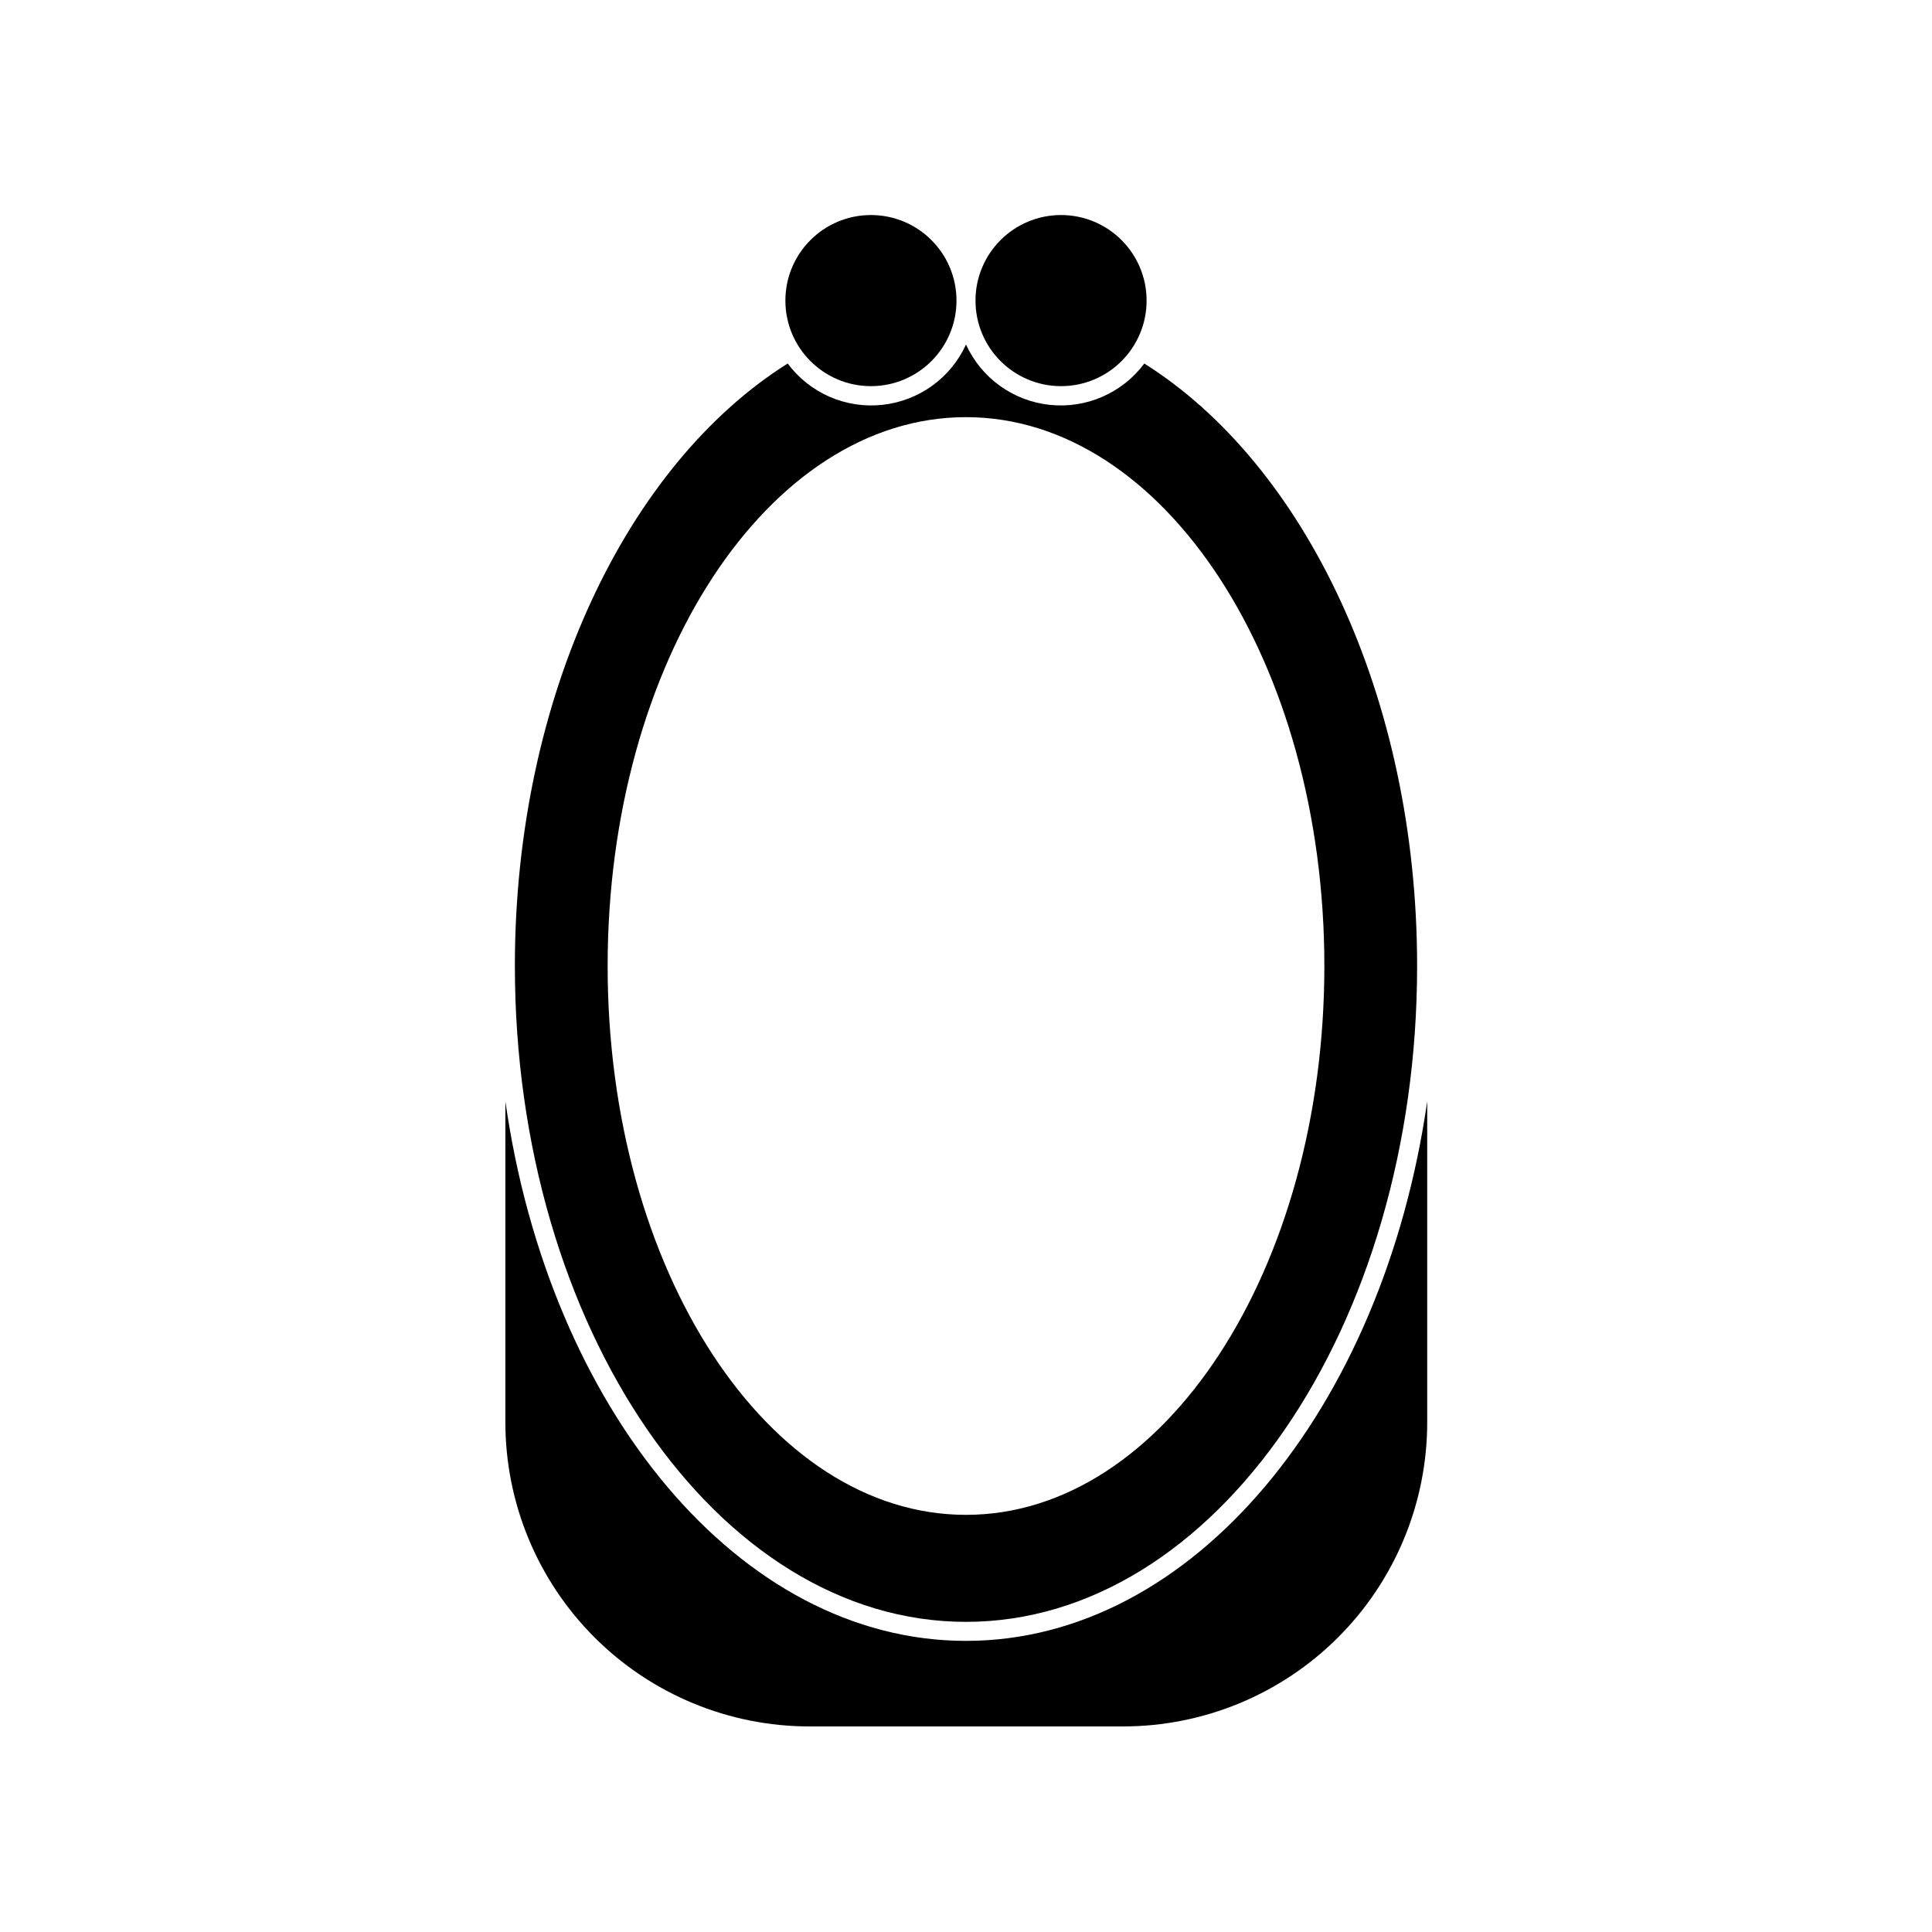
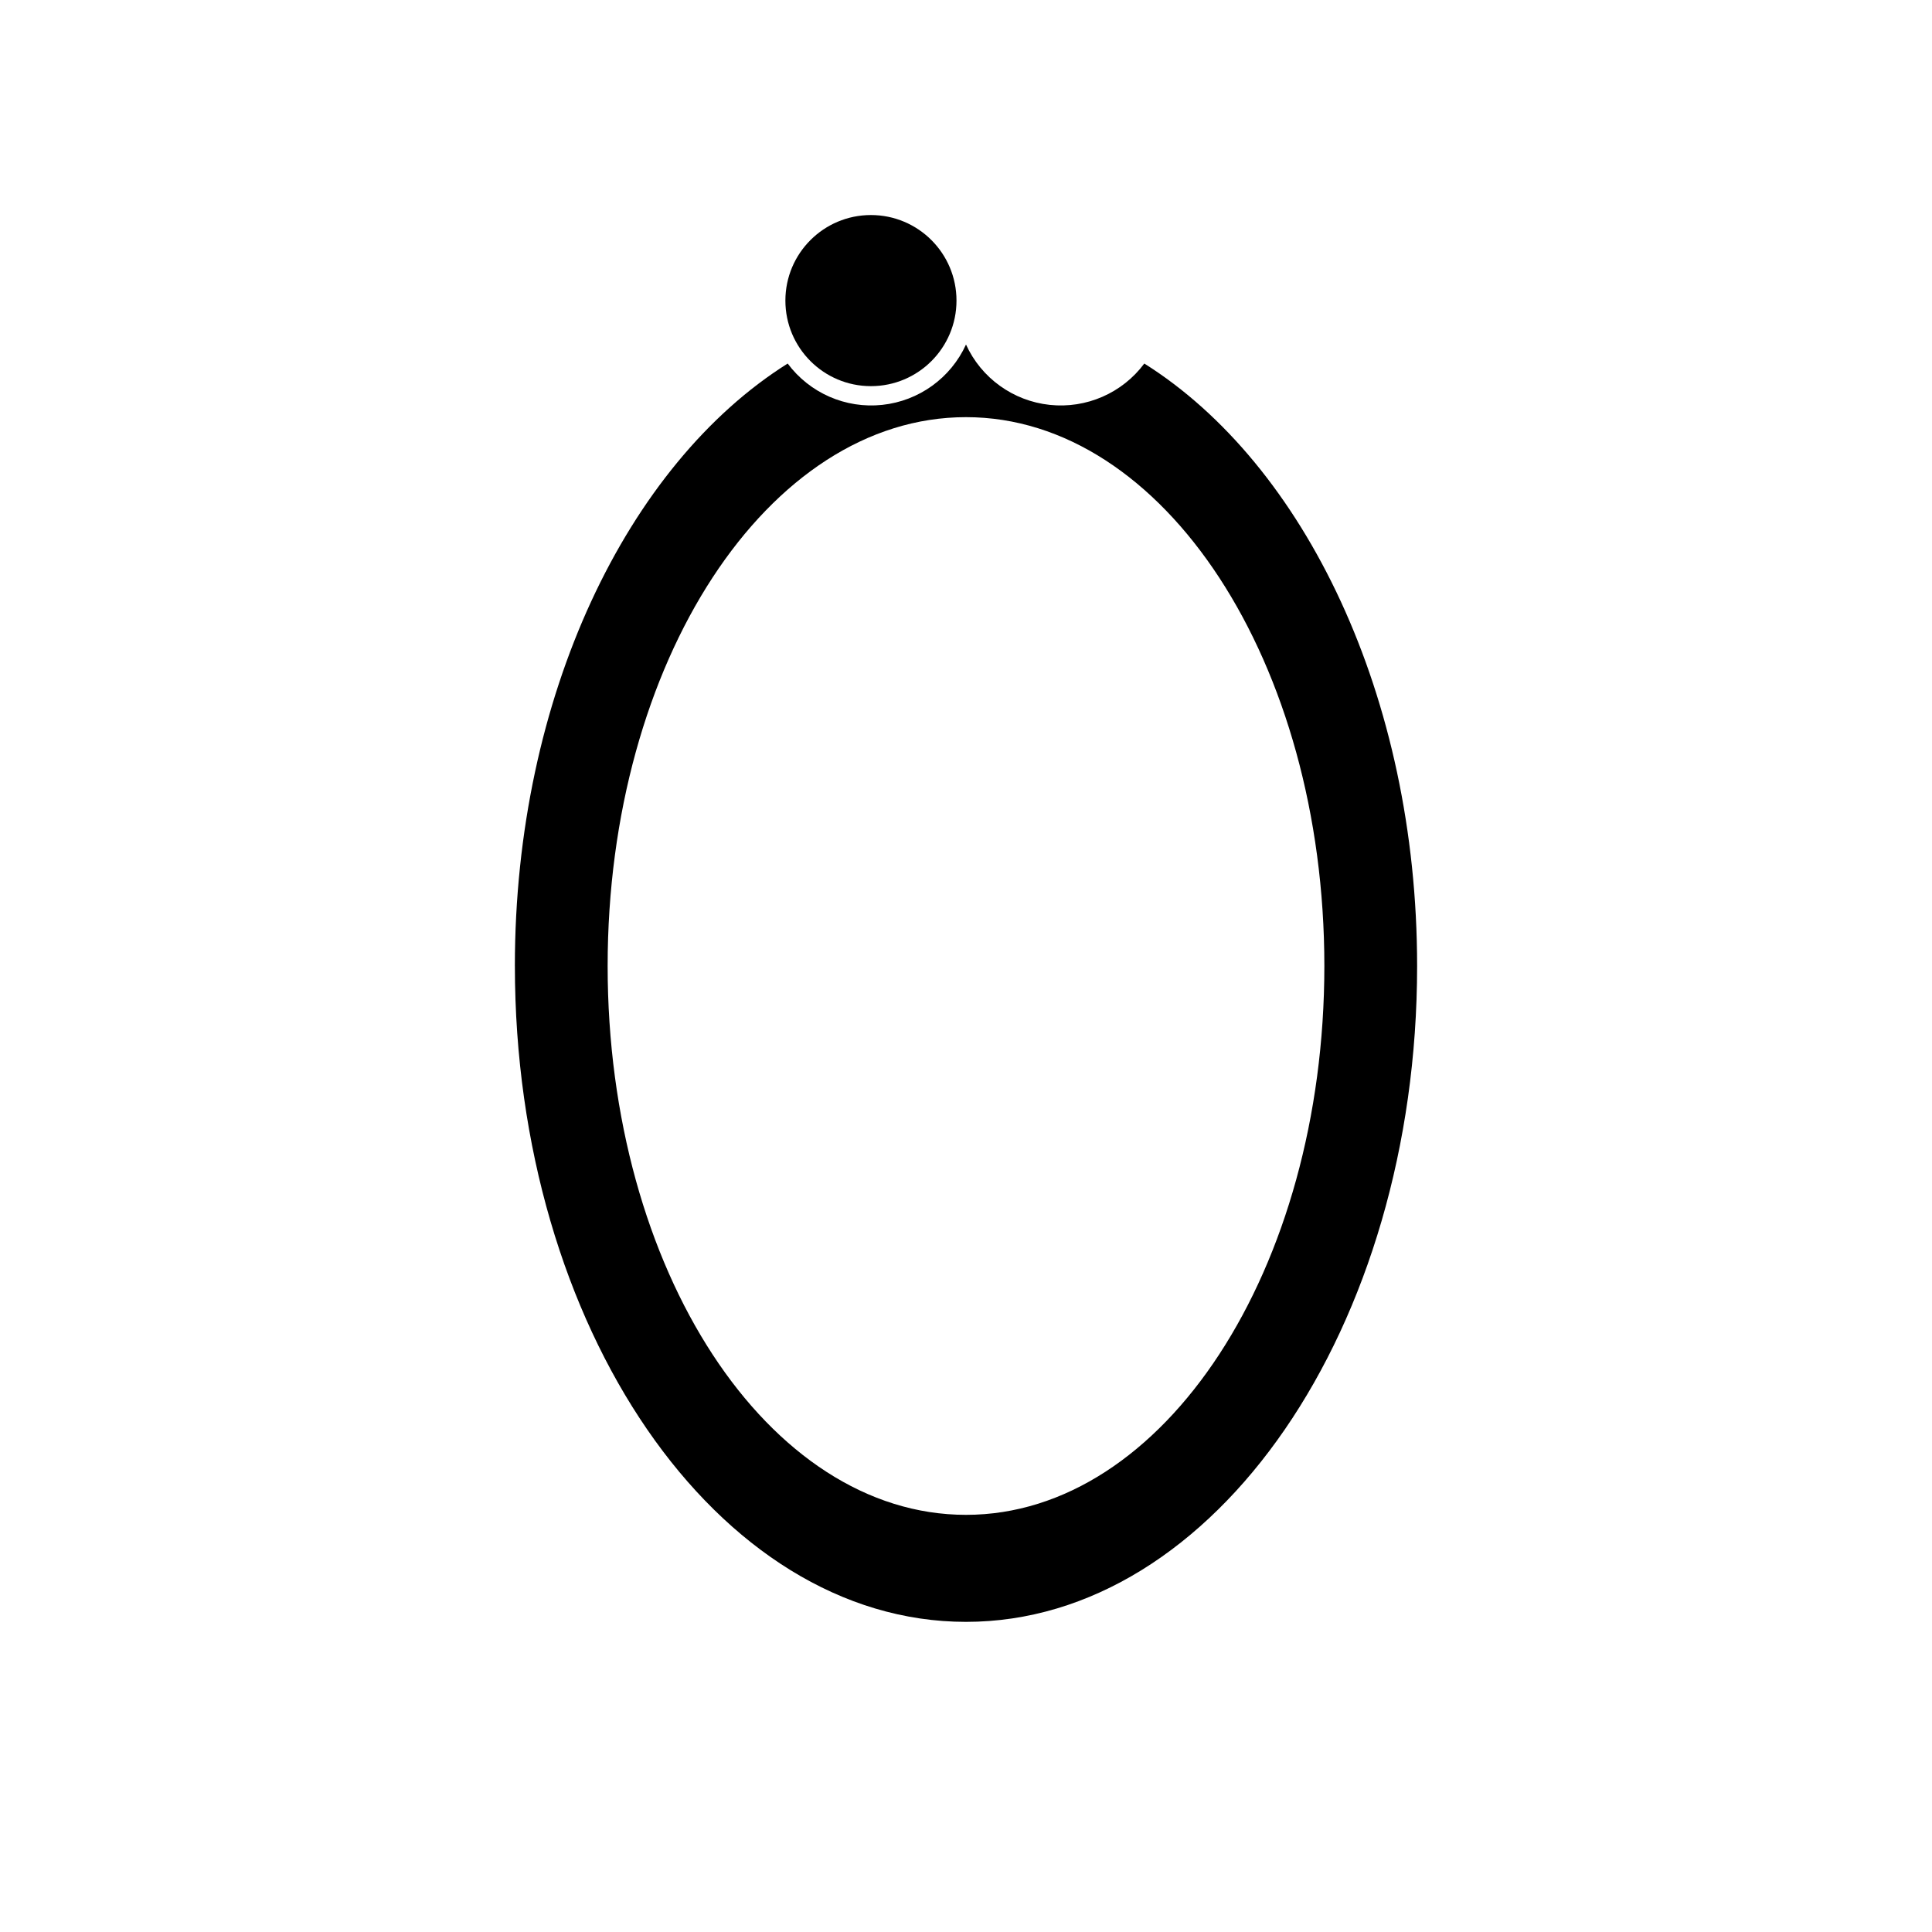
<svg xmlns="http://www.w3.org/2000/svg" fill="#000000" width="800px" height="800px" version="1.1" viewBox="144 144 512 512">
  <g>
-     <path d="m400 578.85c-60.156 0-110.48-61.516-122.07-142.98v85.043c0 21.379 8.492 41.883 23.609 57 15.117 15.117 35.621 23.609 57 23.609h83.078c21.379 0 41.883-8.492 57-23.609 15.117-15.117 23.609-35.621 23.609-57v-85.043c-11.738 81.465-62.07 142.98-122.22 142.98z" />
-     <path d="m280.45 400c0 95.723 53.605 173.81 119.55 173.81 65.945 0 119.55-78.09 119.55-173.81 0-71.441-29.824-132.96-72.297-159.66v-0.004c-5.828 7.828-15.359 11.992-25.062 10.957-9.707-1.035-18.141-7.113-22.191-15.992-4.051 8.879-12.488 14.957-22.195 15.992-9.703 1.035-19.23-3.129-25.062-10.957-42.473 26.703-72.297 88.219-72.297 159.66zm119.55-145.45c52.445 0 94.969 65.094 94.969 145.45-0.004 80.359-42.523 145.45-94.969 145.45-52.449 0-94.969-64.84-94.969-145.45s42.52-145.45 94.969-145.45z" />
+     <path d="m280.45 400c0 95.723 53.605 173.81 119.55 173.81 65.945 0 119.55-78.09 119.55-173.81 0-71.441-29.824-132.96-72.297-159.66c-5.828 7.828-15.359 11.992-25.062 10.957-9.707-1.035-18.141-7.113-22.191-15.992-4.051 8.879-12.488 14.957-22.195 15.992-9.703 1.035-19.23-3.129-25.062-10.957-42.473 26.703-72.297 88.219-72.297 159.66zm119.55-145.45c52.445 0 94.969 65.094 94.969 145.45-0.004 80.359-42.523 145.45-94.969 145.45-52.449 0-94.969-64.84-94.969-145.45s42.52-145.45 94.969-145.45z" />
    <path d="m397.48 223.66c0 12.523-10.152 22.672-22.672 22.672-12.523 0-22.672-10.148-22.672-22.672 0-12.52 10.148-22.672 22.672-22.672 12.52 0 22.672 10.152 22.672 22.672" />
-     <path d="m447.86 223.66c0 12.523-10.148 22.672-22.672 22.672-12.52 0-22.672-10.148-22.672-22.672 0-12.52 10.152-22.672 22.672-22.672 12.523 0 22.672 10.152 22.672 22.672" />
  </g>
</svg>